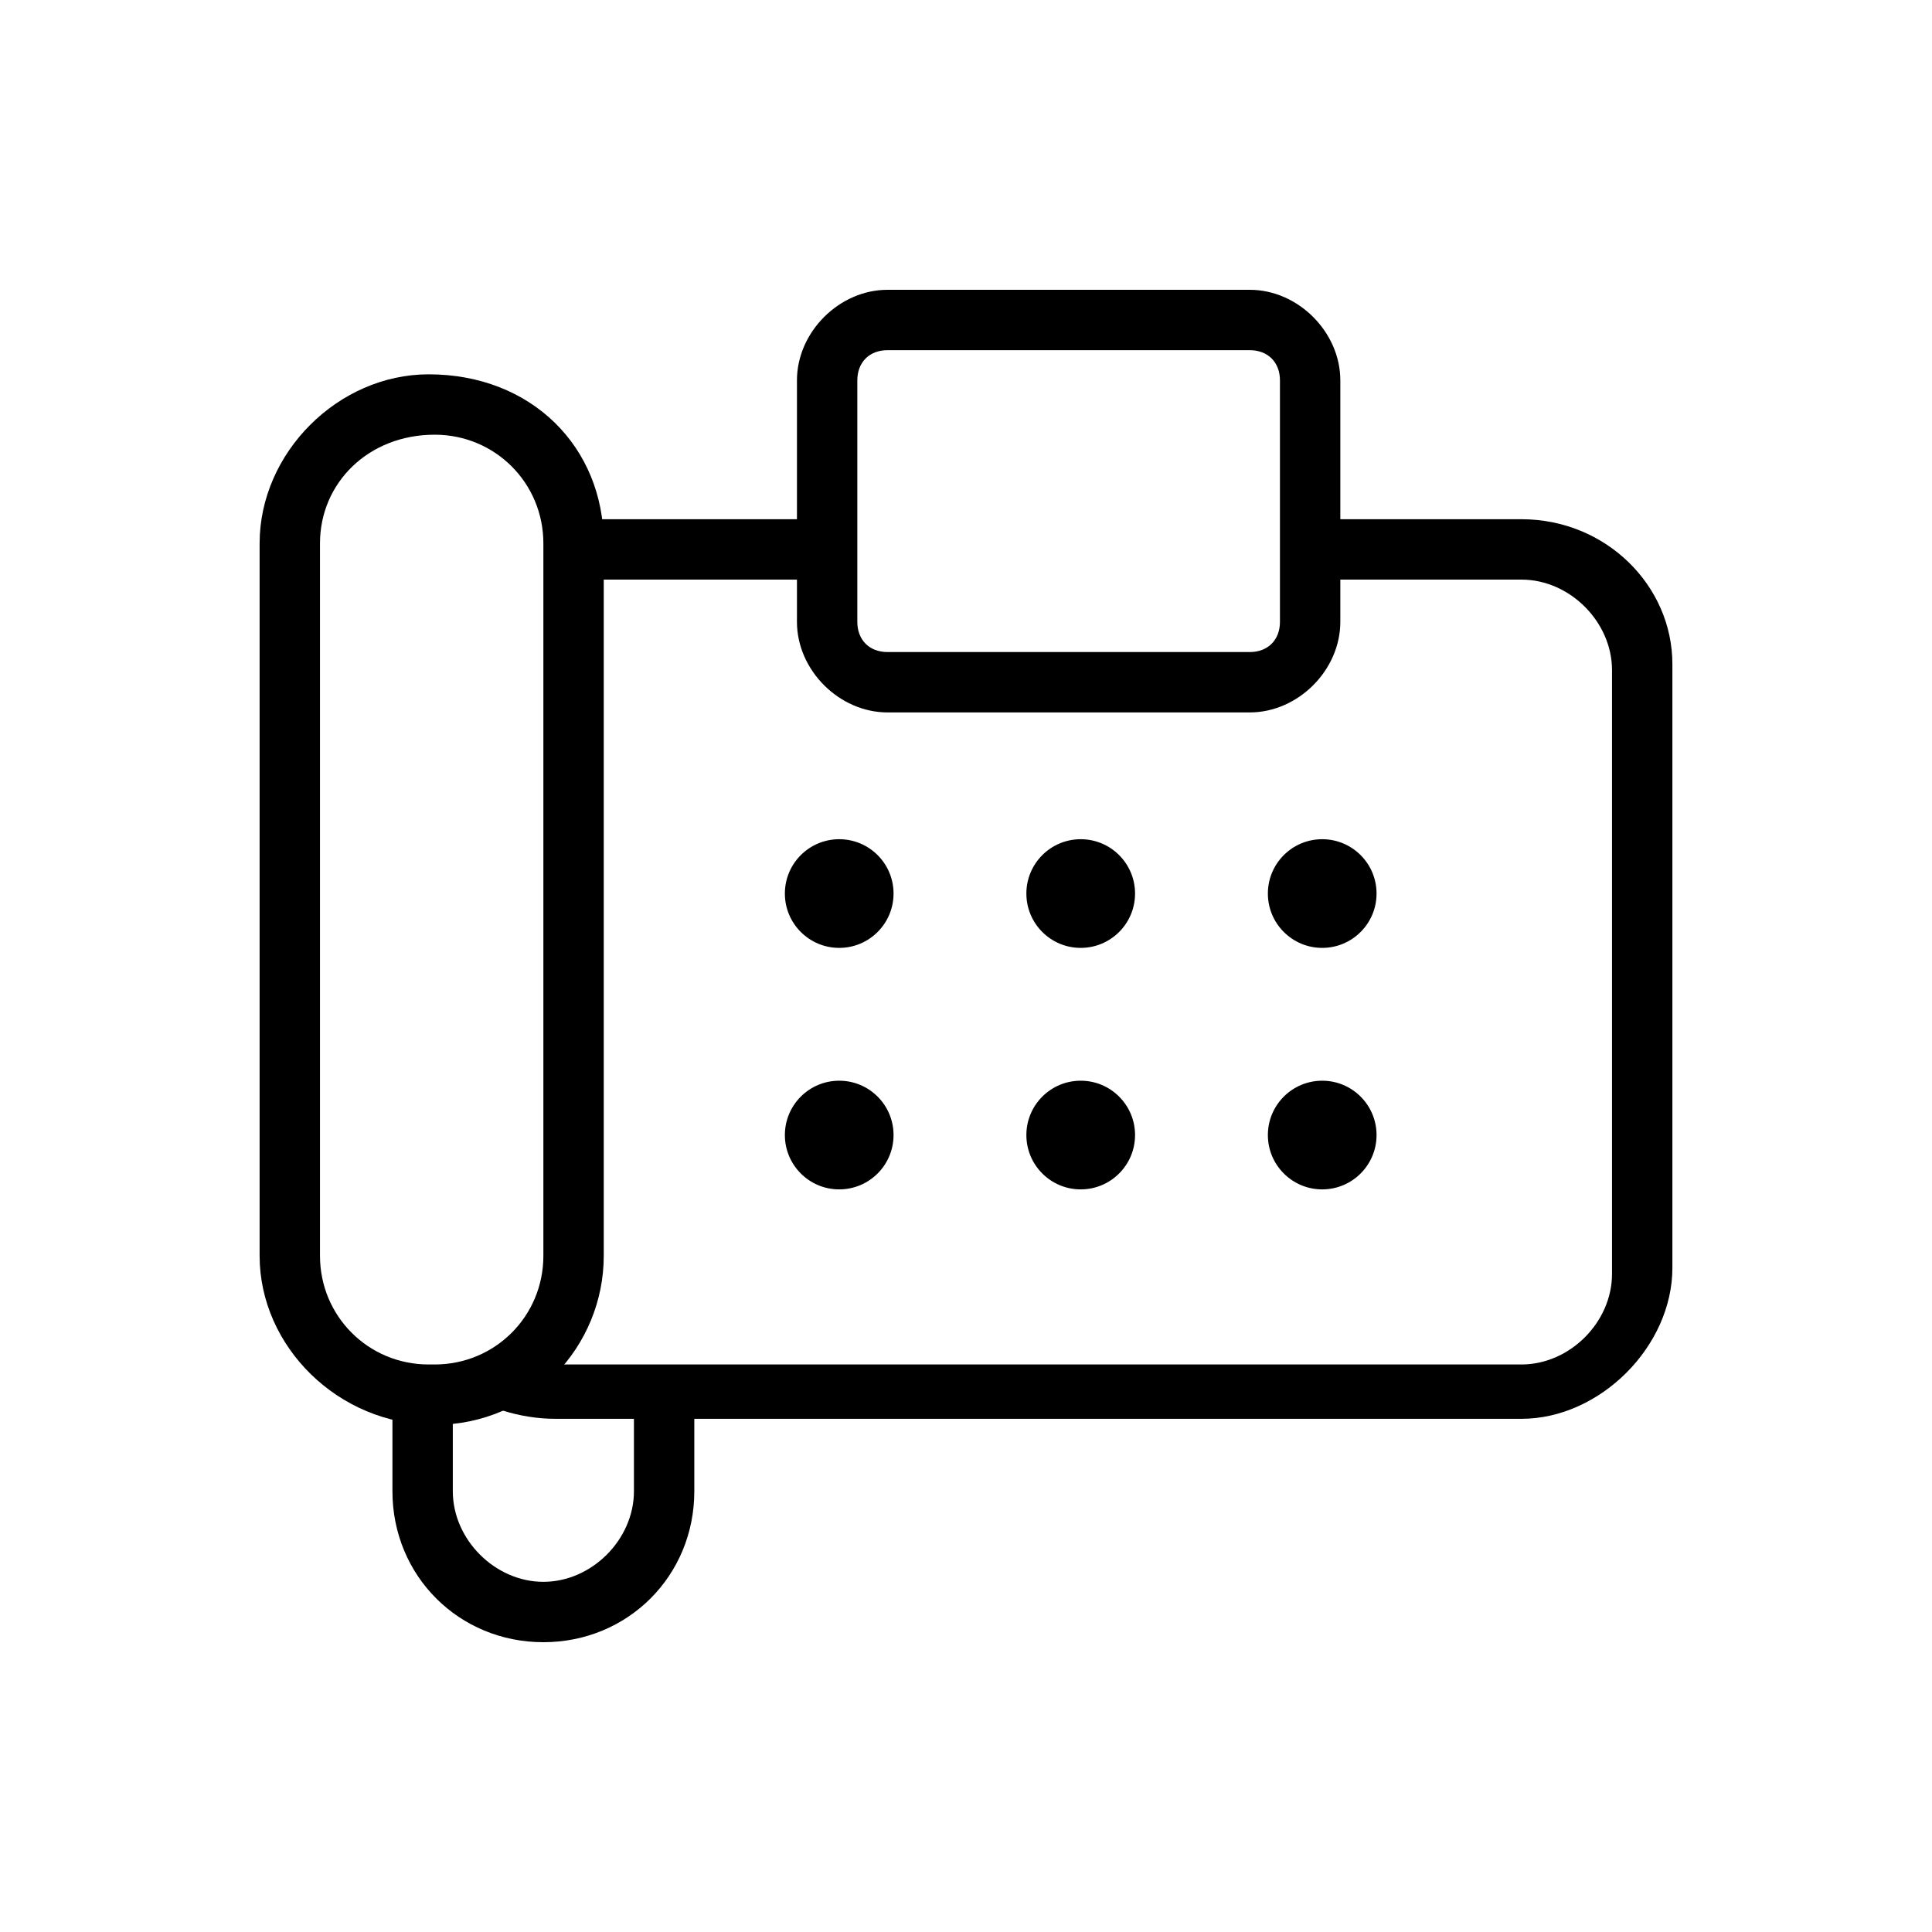
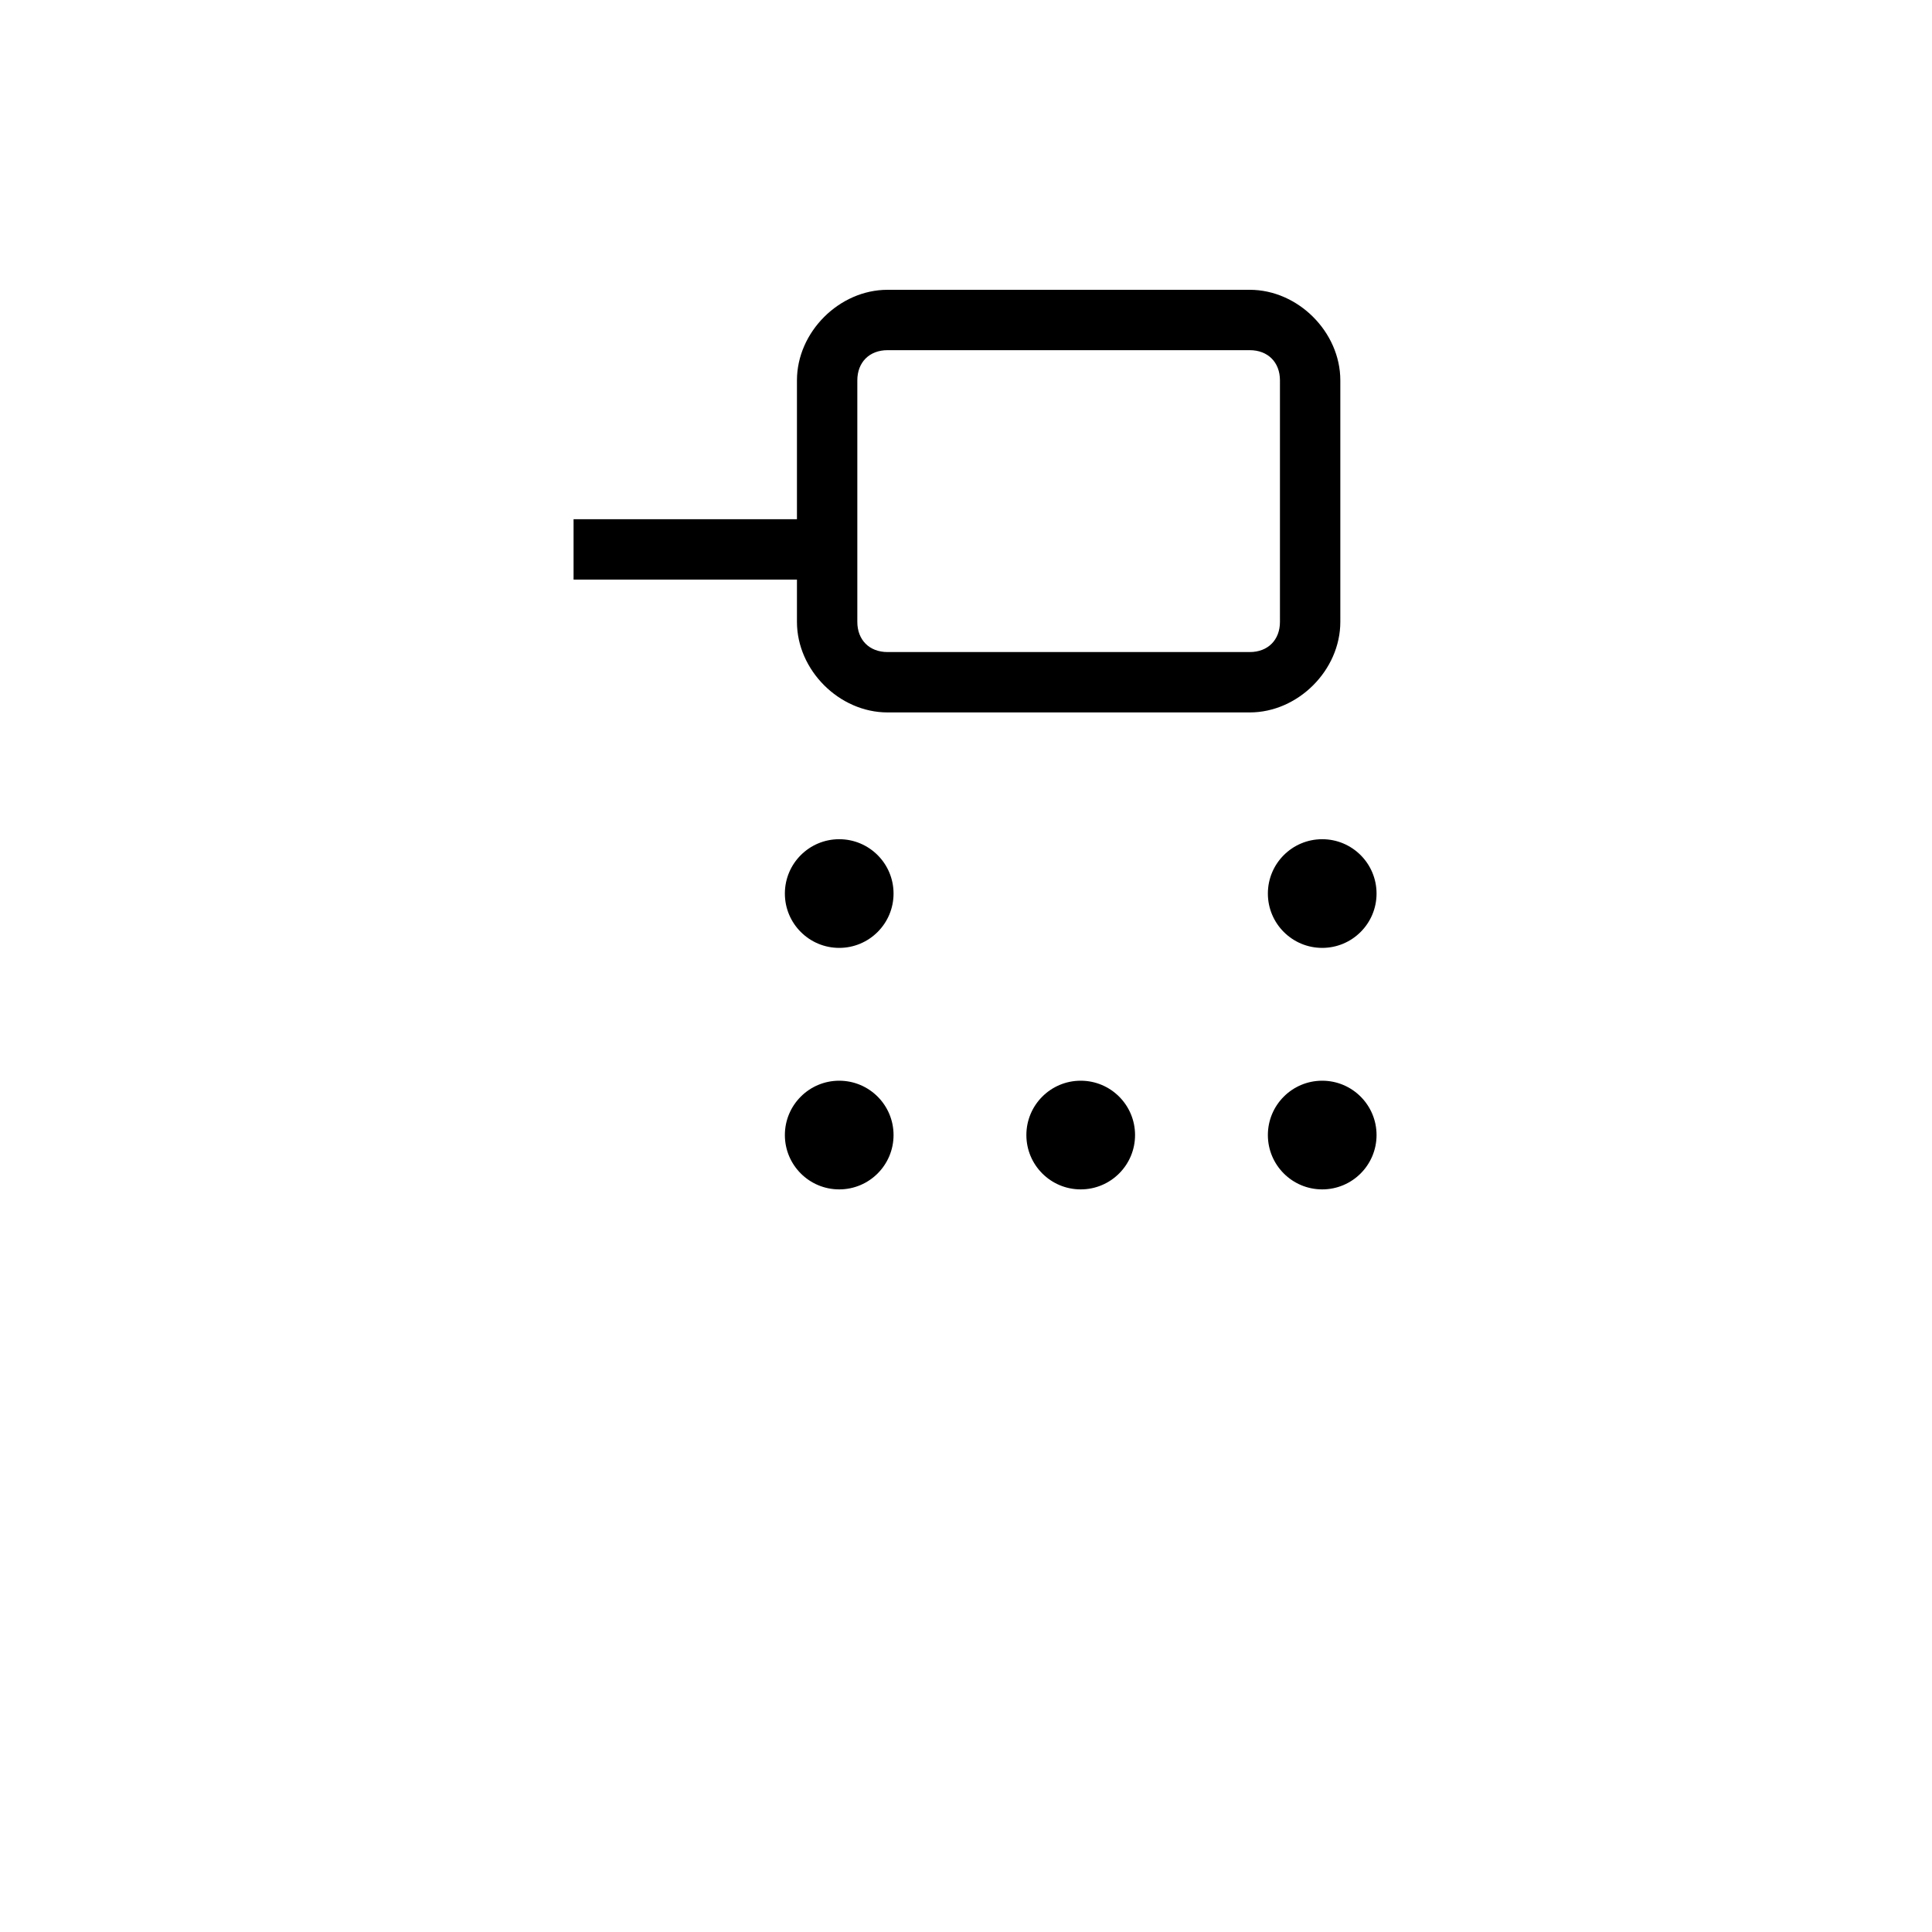
<svg xmlns="http://www.w3.org/2000/svg" version="1.1" id="圖層_1" x="0px" y="0px" viewBox="0 0 32 32" style="enable-background:new 0 0 32 32;" xml:space="preserve">
  <g id="圖層_1_1_">
</g>
  <g id="圖層_2_1_">
    <path d="M20.7,11.8h-6c-0.8,0-1.5-0.7-1.5-1.5v-4c0-0.8,0.7-1.5,1.5-1.5h6c0.8,0,1.5,0.7,1.5,1.5v4C22.2,11.1,21.5,11.8,20.7,11.8z    M14.7,5.8c-0.3,0-0.5,0.2-0.5,0.5v4c0,0.3,0.2,0.5,0.5,0.5h6c0.3,0,0.5-0.2,0.5-0.5v-4c0-0.3-0.2-0.5-0.5-0.5H14.7z" />
-     <path d="M25.2,8.6h-3.5v1h3.5c0.8,0,1.5,0.7,1.5,1.5v10c0,0.8-0.7,1.5-1.5,1.5h-16c-0.2,0-0.3,0-0.5-0.1C8.4,22.8,8,23,7.6,23   c0.4,0.3,1,0.5,1.6,0.5h16c1.3,0,2.5-1.2,2.5-2.5V11C27.7,9.7,26.6,8.6,25.2,8.6z" />
    <path d="M9.5,8.6c0,0.1,0,0.3,0,0.4v0.6h4.2v-1H9.5z" />
-     <path d="M7.2,23.6L7.2,23.6c-1.6,0-2.9-1.3-2.9-2.8V9c0-1.5,1.3-2.8,2.8-2.8C8.8,6.2,10,7.4,10,9v11.8C10,22.3,8.8,23.6,7.2,23.6z    M7.2,7.2C6.1,7.2,5.3,8,5.3,9v11.8c0,1,0.8,1.8,1.8,1.8h0.1c1,0,1.8-0.8,1.8-1.8V9C9,8,8.2,7.2,7.2,7.2z" />
-     <path d="M9,27.2c-1.4,0-2.5-1.1-2.5-2.5v-1.8h1v1.8c0,0.8,0.7,1.5,1.5,1.5s1.5-0.7,1.5-1.5v-1.8h1v1.8C11.5,26.1,10.4,27.2,9,27.2z   " />
    <circle cx="13.9" cy="14.8" r="0.9" />
-     <circle cx="17.9" cy="14.8" r="0.9" />
    <circle cx="21.9" cy="14.8" r="0.9" />
    <circle cx="13.9" cy="18.8" r="0.9" />
    <circle cx="17.9" cy="18.8" r="0.9" />
    <circle cx="21.9" cy="18.8" r="0.9" />
  </g>
</svg>